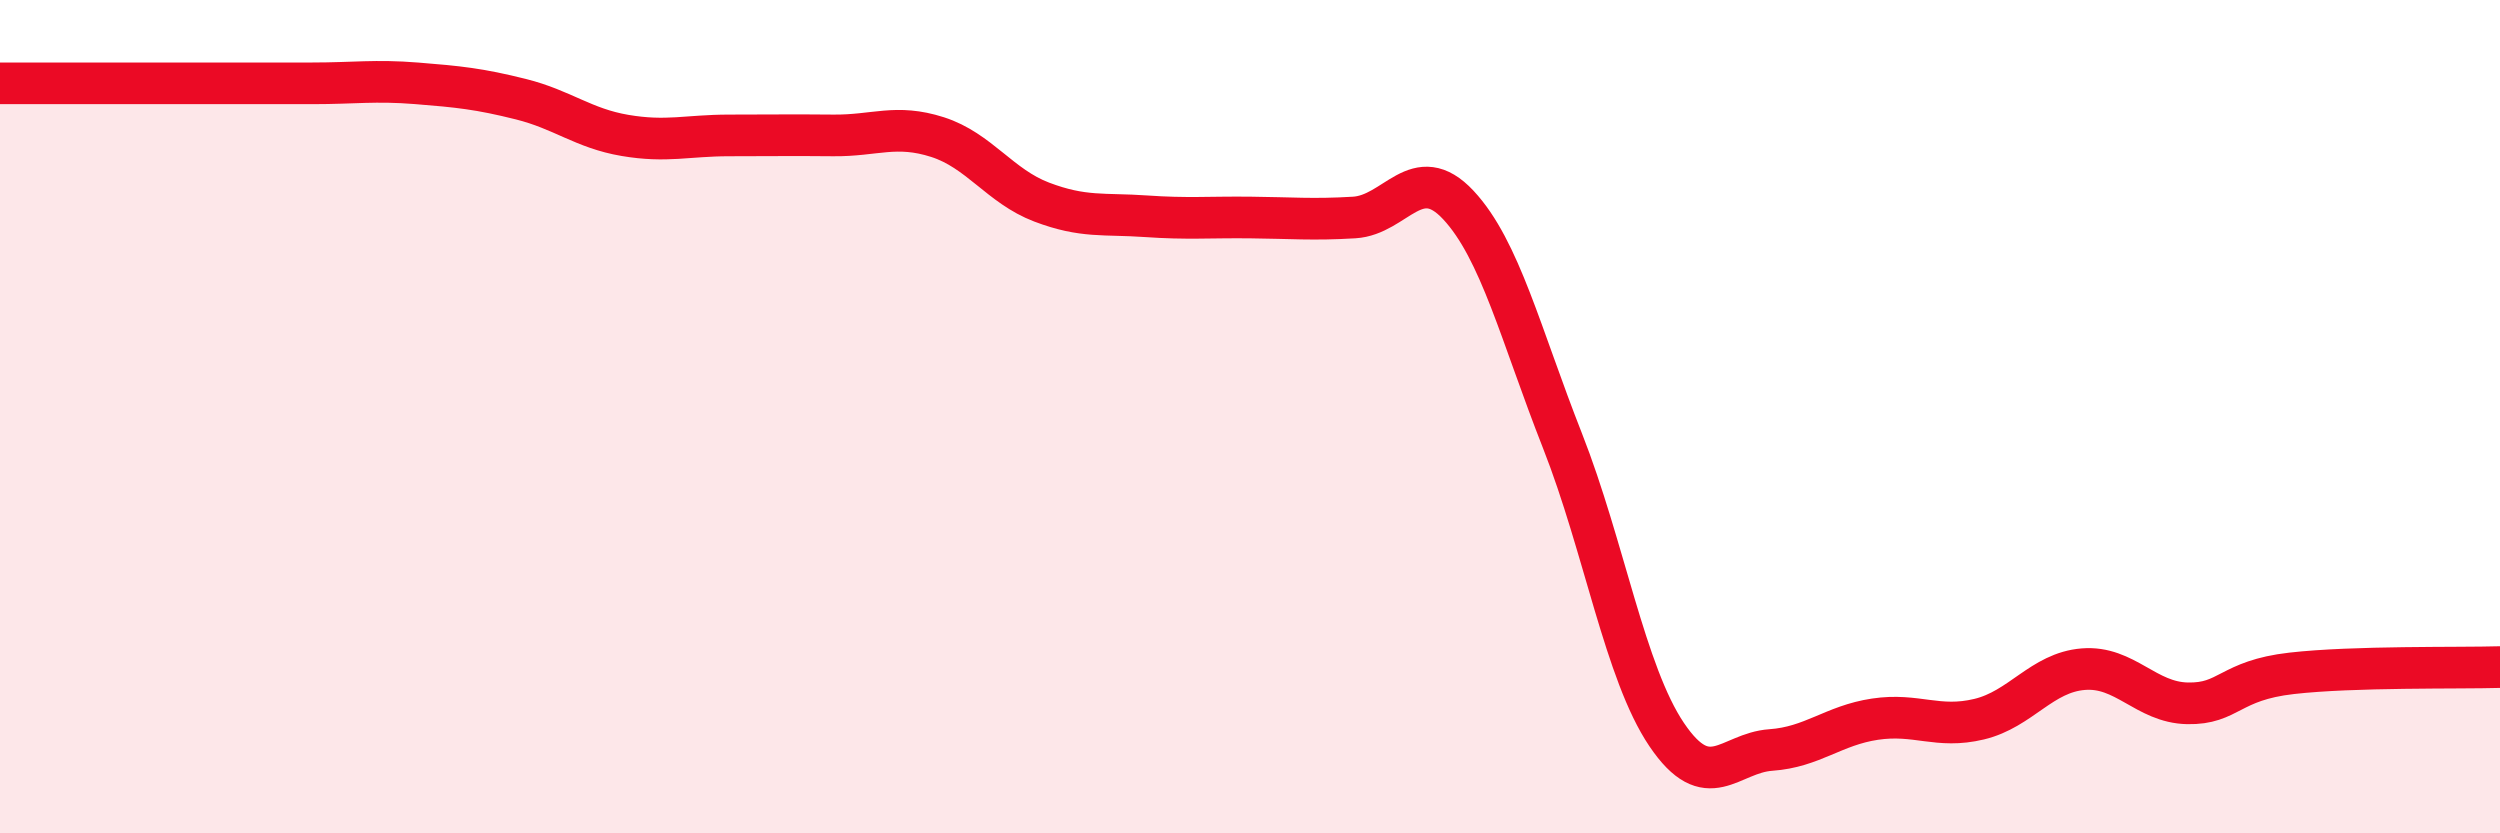
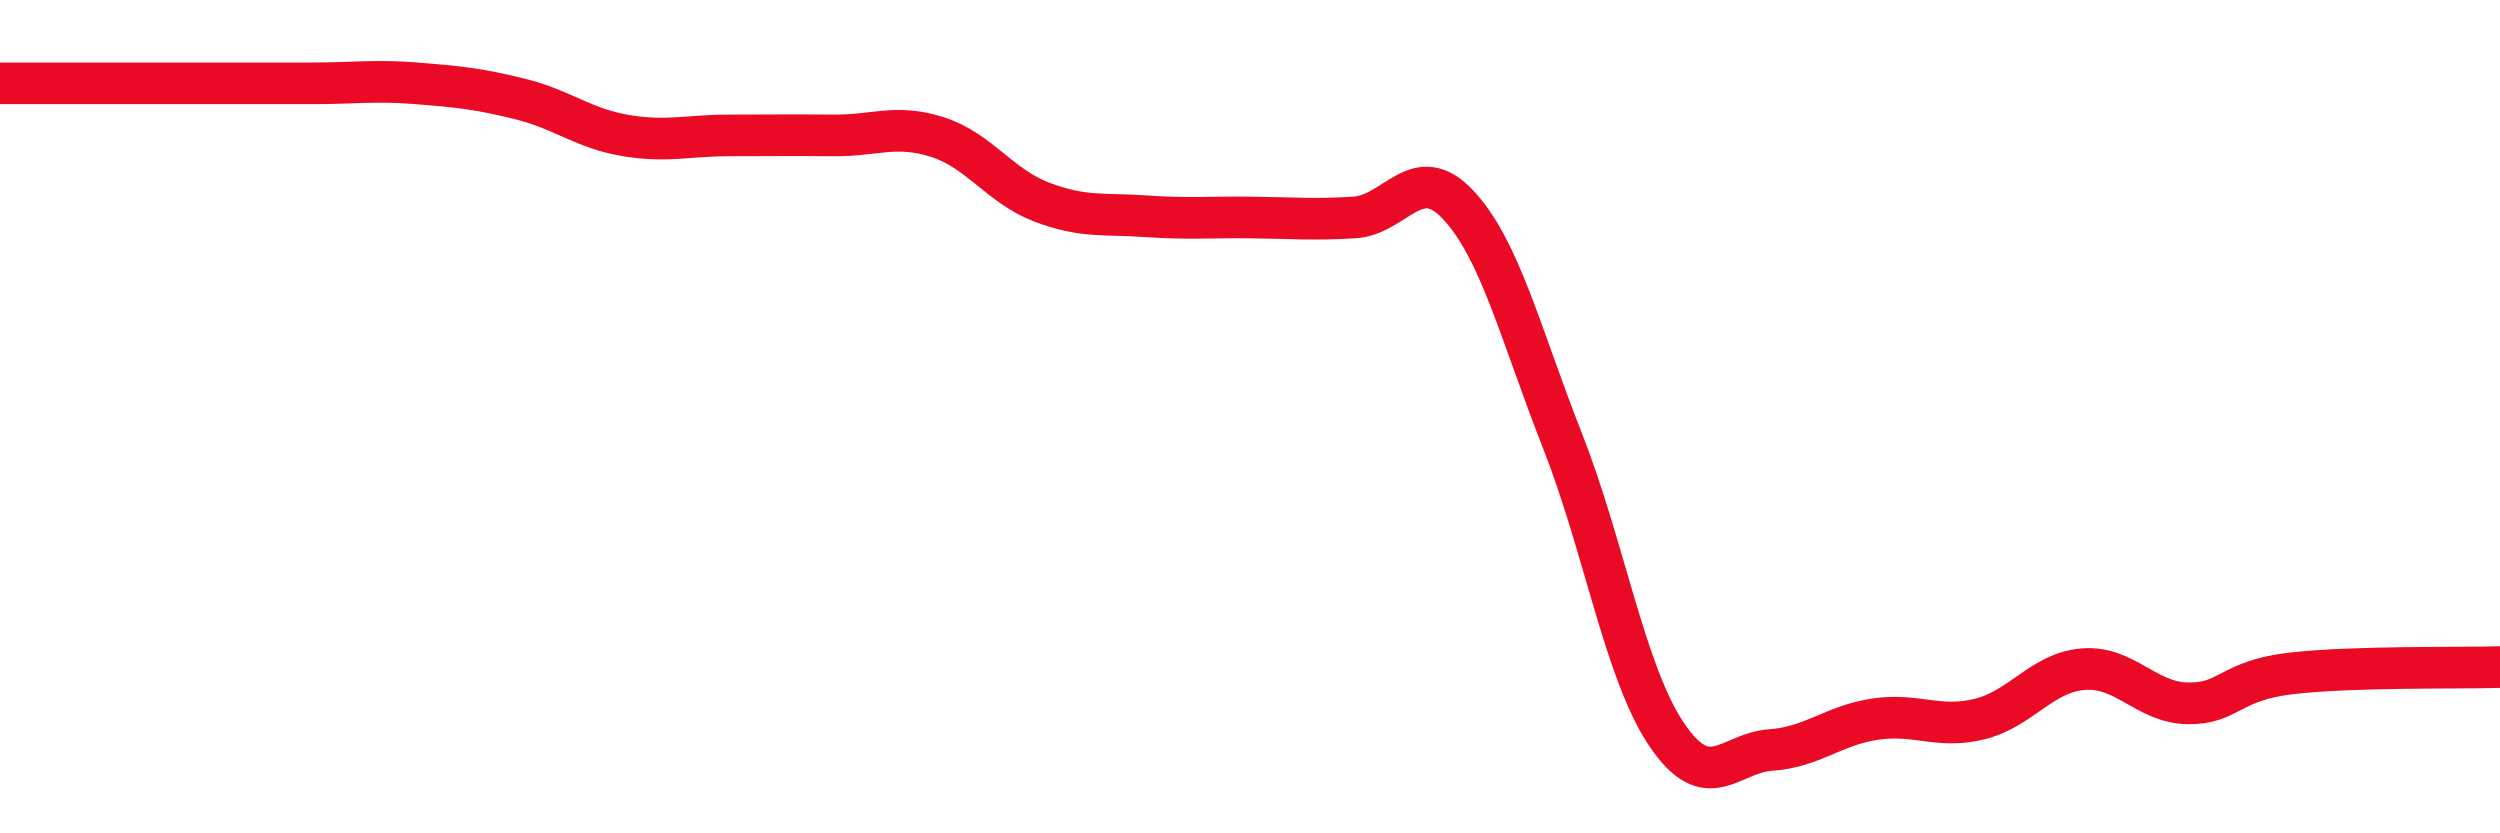
<svg xmlns="http://www.w3.org/2000/svg" width="60" height="20" viewBox="0 0 60 20">
-   <path d="M 0,2 C 0.5,2 1.5,2 2.5,2 C 3.5,2 4,2 5,2 C 6,2 6.5,2 7.5,2 C 8.5,2 9,1.92 10,2 C 11,2.08 11.5,2.13 12.5,2.38 C 13.5,2.63 14,3.08 15,3.25 C 16,3.42 16.5,3.25 17.5,3.25 C 18.5,3.25 19,3.24 20,3.25 C 21,3.26 21.5,2.97 22.5,3.29 C 23.5,3.61 24,4.47 25,4.85 C 26,5.23 26.5,5.12 27.5,5.19 C 28.5,5.26 29,5.21 30,5.22 C 31,5.23 31.5,5.28 32.5,5.22 C 33.5,5.16 34,3.85 35,4.92 C 36,5.99 36.5,8.04 37.5,10.58 C 38.5,13.12 39,16.15 40,17.63 C 41,19.11 41.5,18.07 42.5,18 C 43.5,17.93 44,17.41 45,17.26 C 46,17.11 46.5,17.5 47.5,17.26 C 48.5,17.02 49,16.14 50,16.06 C 51,15.98 51.5,16.86 52.5,16.88 C 53.5,16.9 53.5,16.33 55,16.16 C 56.5,15.99 59,16.04 60,16.01L60 20L0 20Z" fill="#EB0A25" opacity="0.1" stroke-linecap="round" stroke-linejoin="round" />
  <path d="M 0,2 C 0.5,2 1.5,2 2.5,2 C 3.5,2 4,2 5,2 C 6,2 6.5,2 7.5,2 C 8.5,2 9,1.92 10,2 C 11,2.08 11.5,2.13 12.5,2.38 C 13.5,2.63 14,3.08 15,3.25 C 16,3.42 16.5,3.25 17.5,3.25 C 18.5,3.25 19,3.24 20,3.25 C 21,3.26 21.5,2.97 22.5,3.29 C 23.5,3.61 24,4.47 25,4.85 C 26,5.23 26.5,5.12 27.5,5.19 C 28.5,5.26 29,5.21 30,5.22 C 31,5.23 31.5,5.28 32.5,5.22 C 33.5,5.16 34,3.85 35,4.92 C 36,5.99 36.5,8.04 37.5,10.58 C 38.5,13.12 39,16.15 40,17.63 C 41,19.11 41.5,18.07 42.5,18 C 43.5,17.93 44,17.41 45,17.26 C 46,17.11 46.5,17.5 47.5,17.26 C 48.5,17.02 49,16.14 50,16.06 C 51,15.98 51.5,16.86 52.5,16.88 C 53.5,16.9 53.5,16.33 55,16.16 C 56.5,15.99 59,16.04 60,16.01" stroke="#EB0A25" stroke-width="1" fill="none" stroke-linecap="round" stroke-linejoin="round" />
</svg>